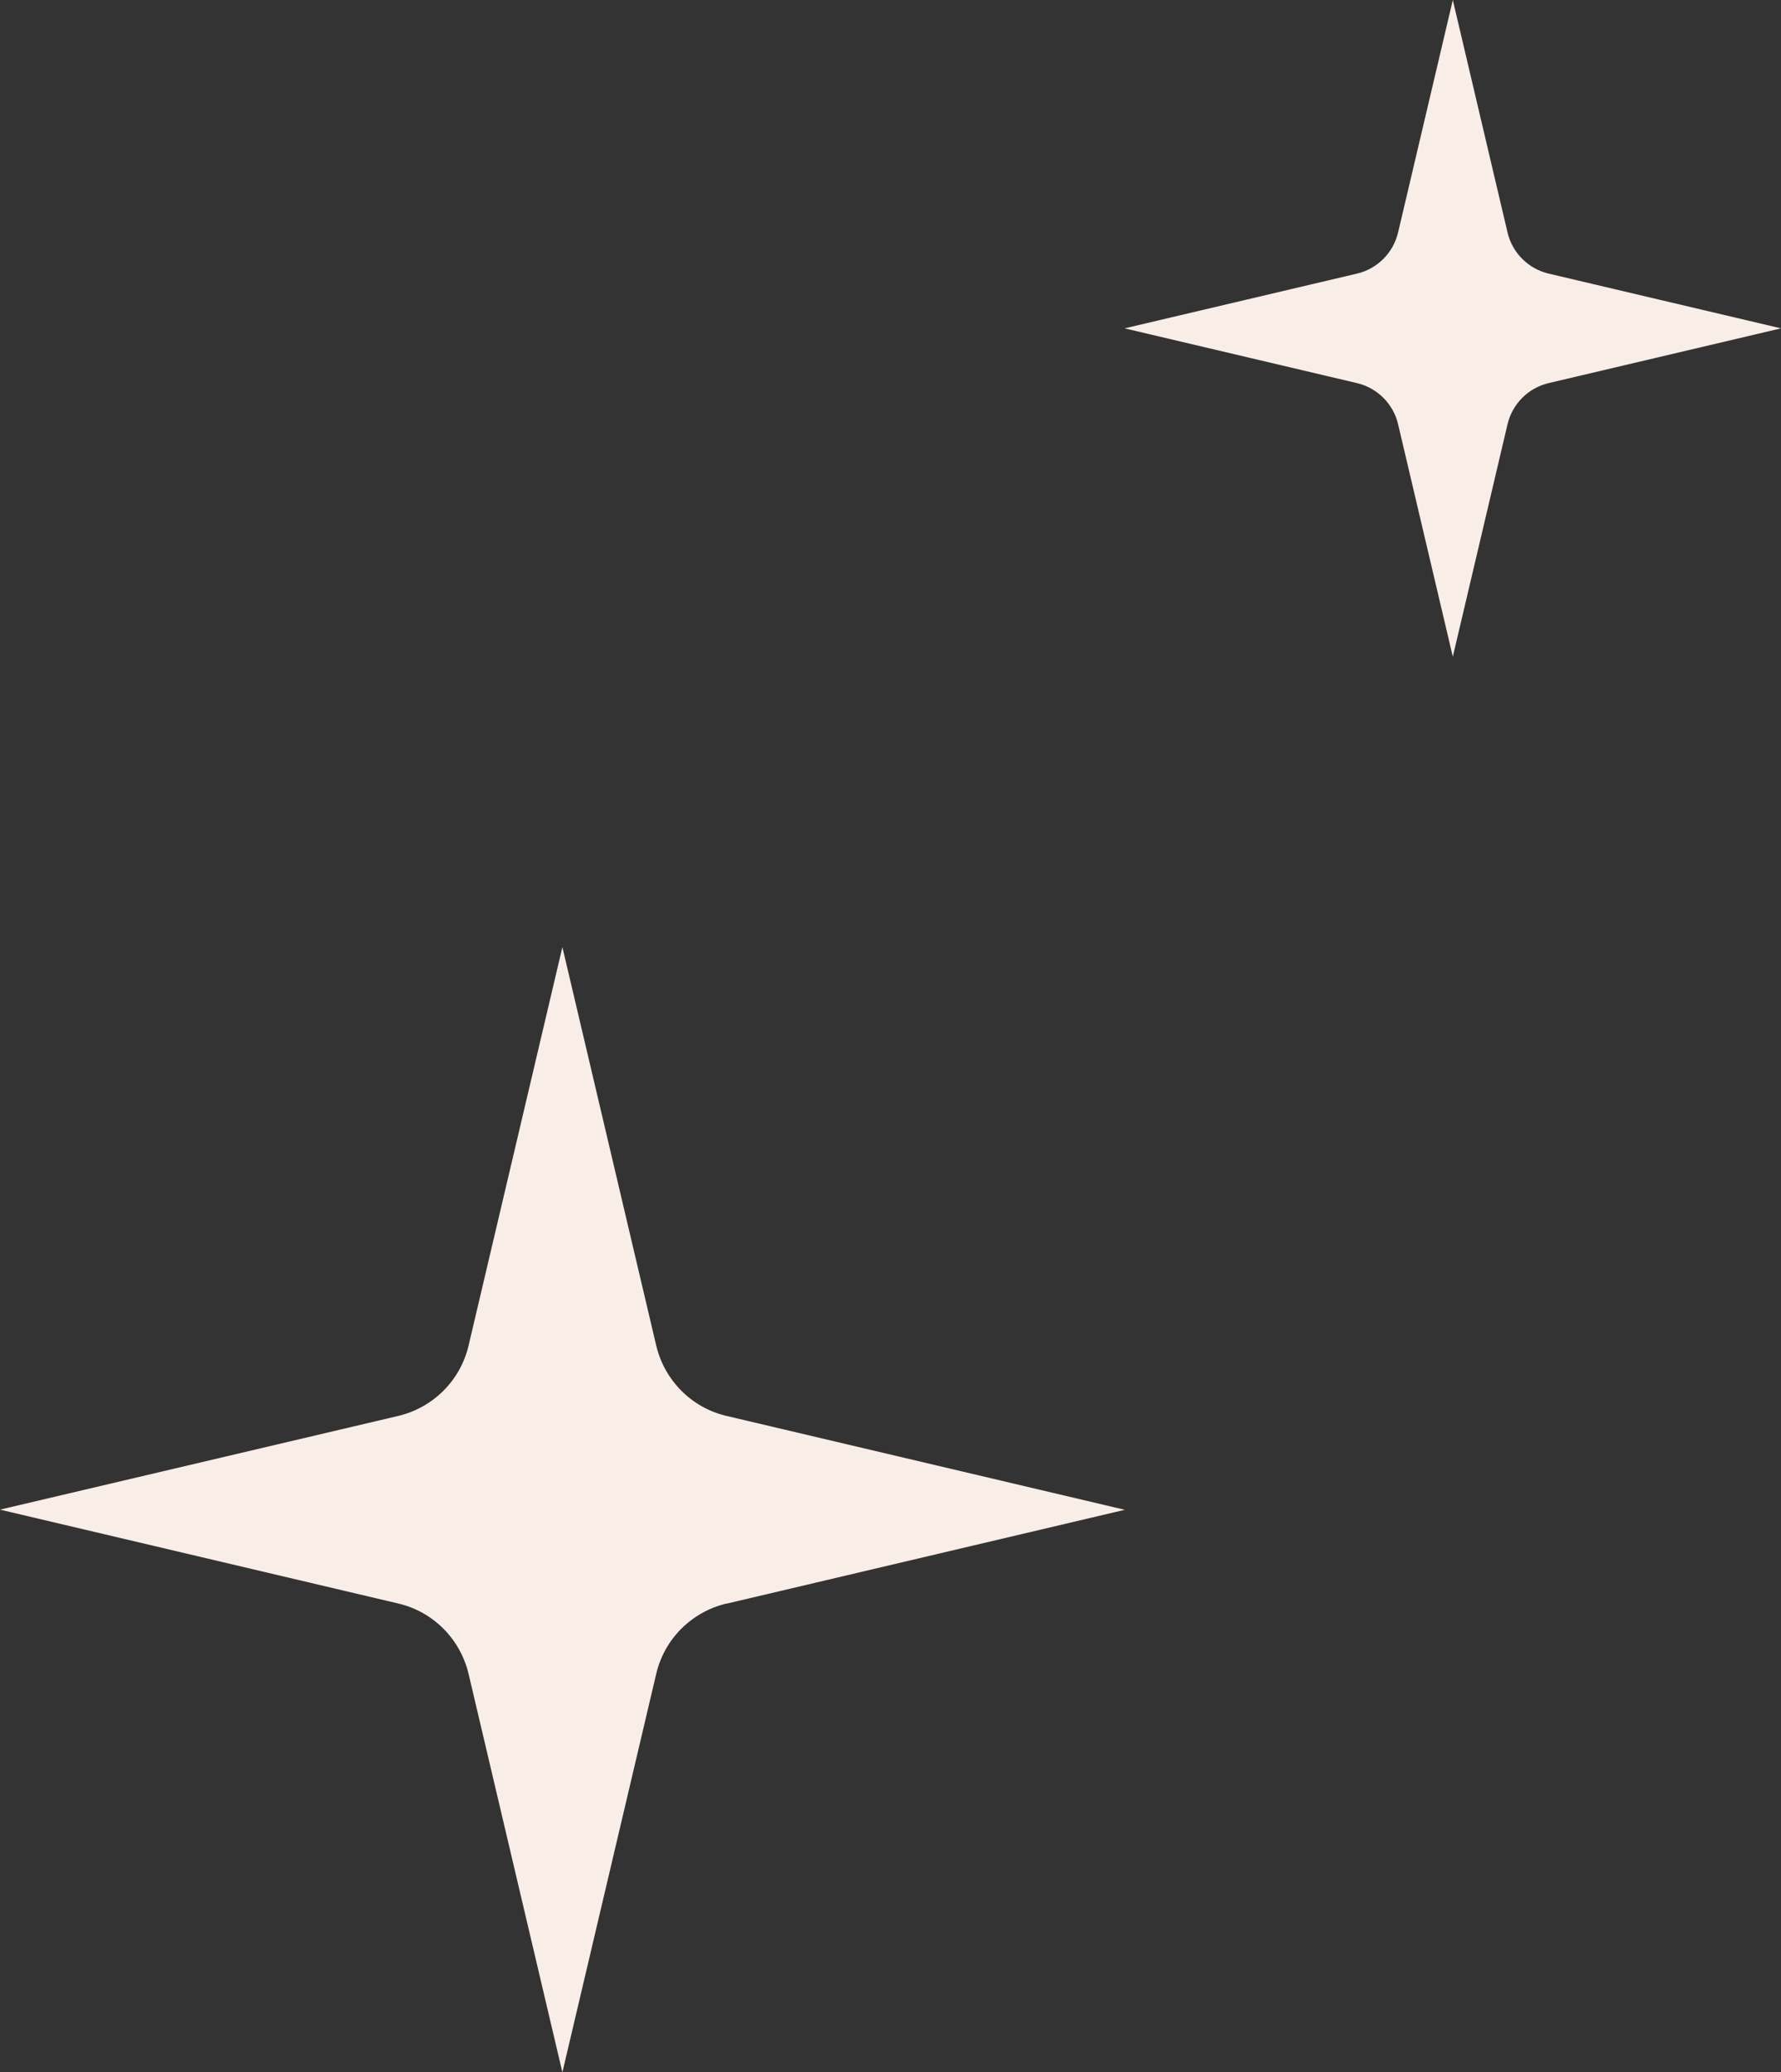
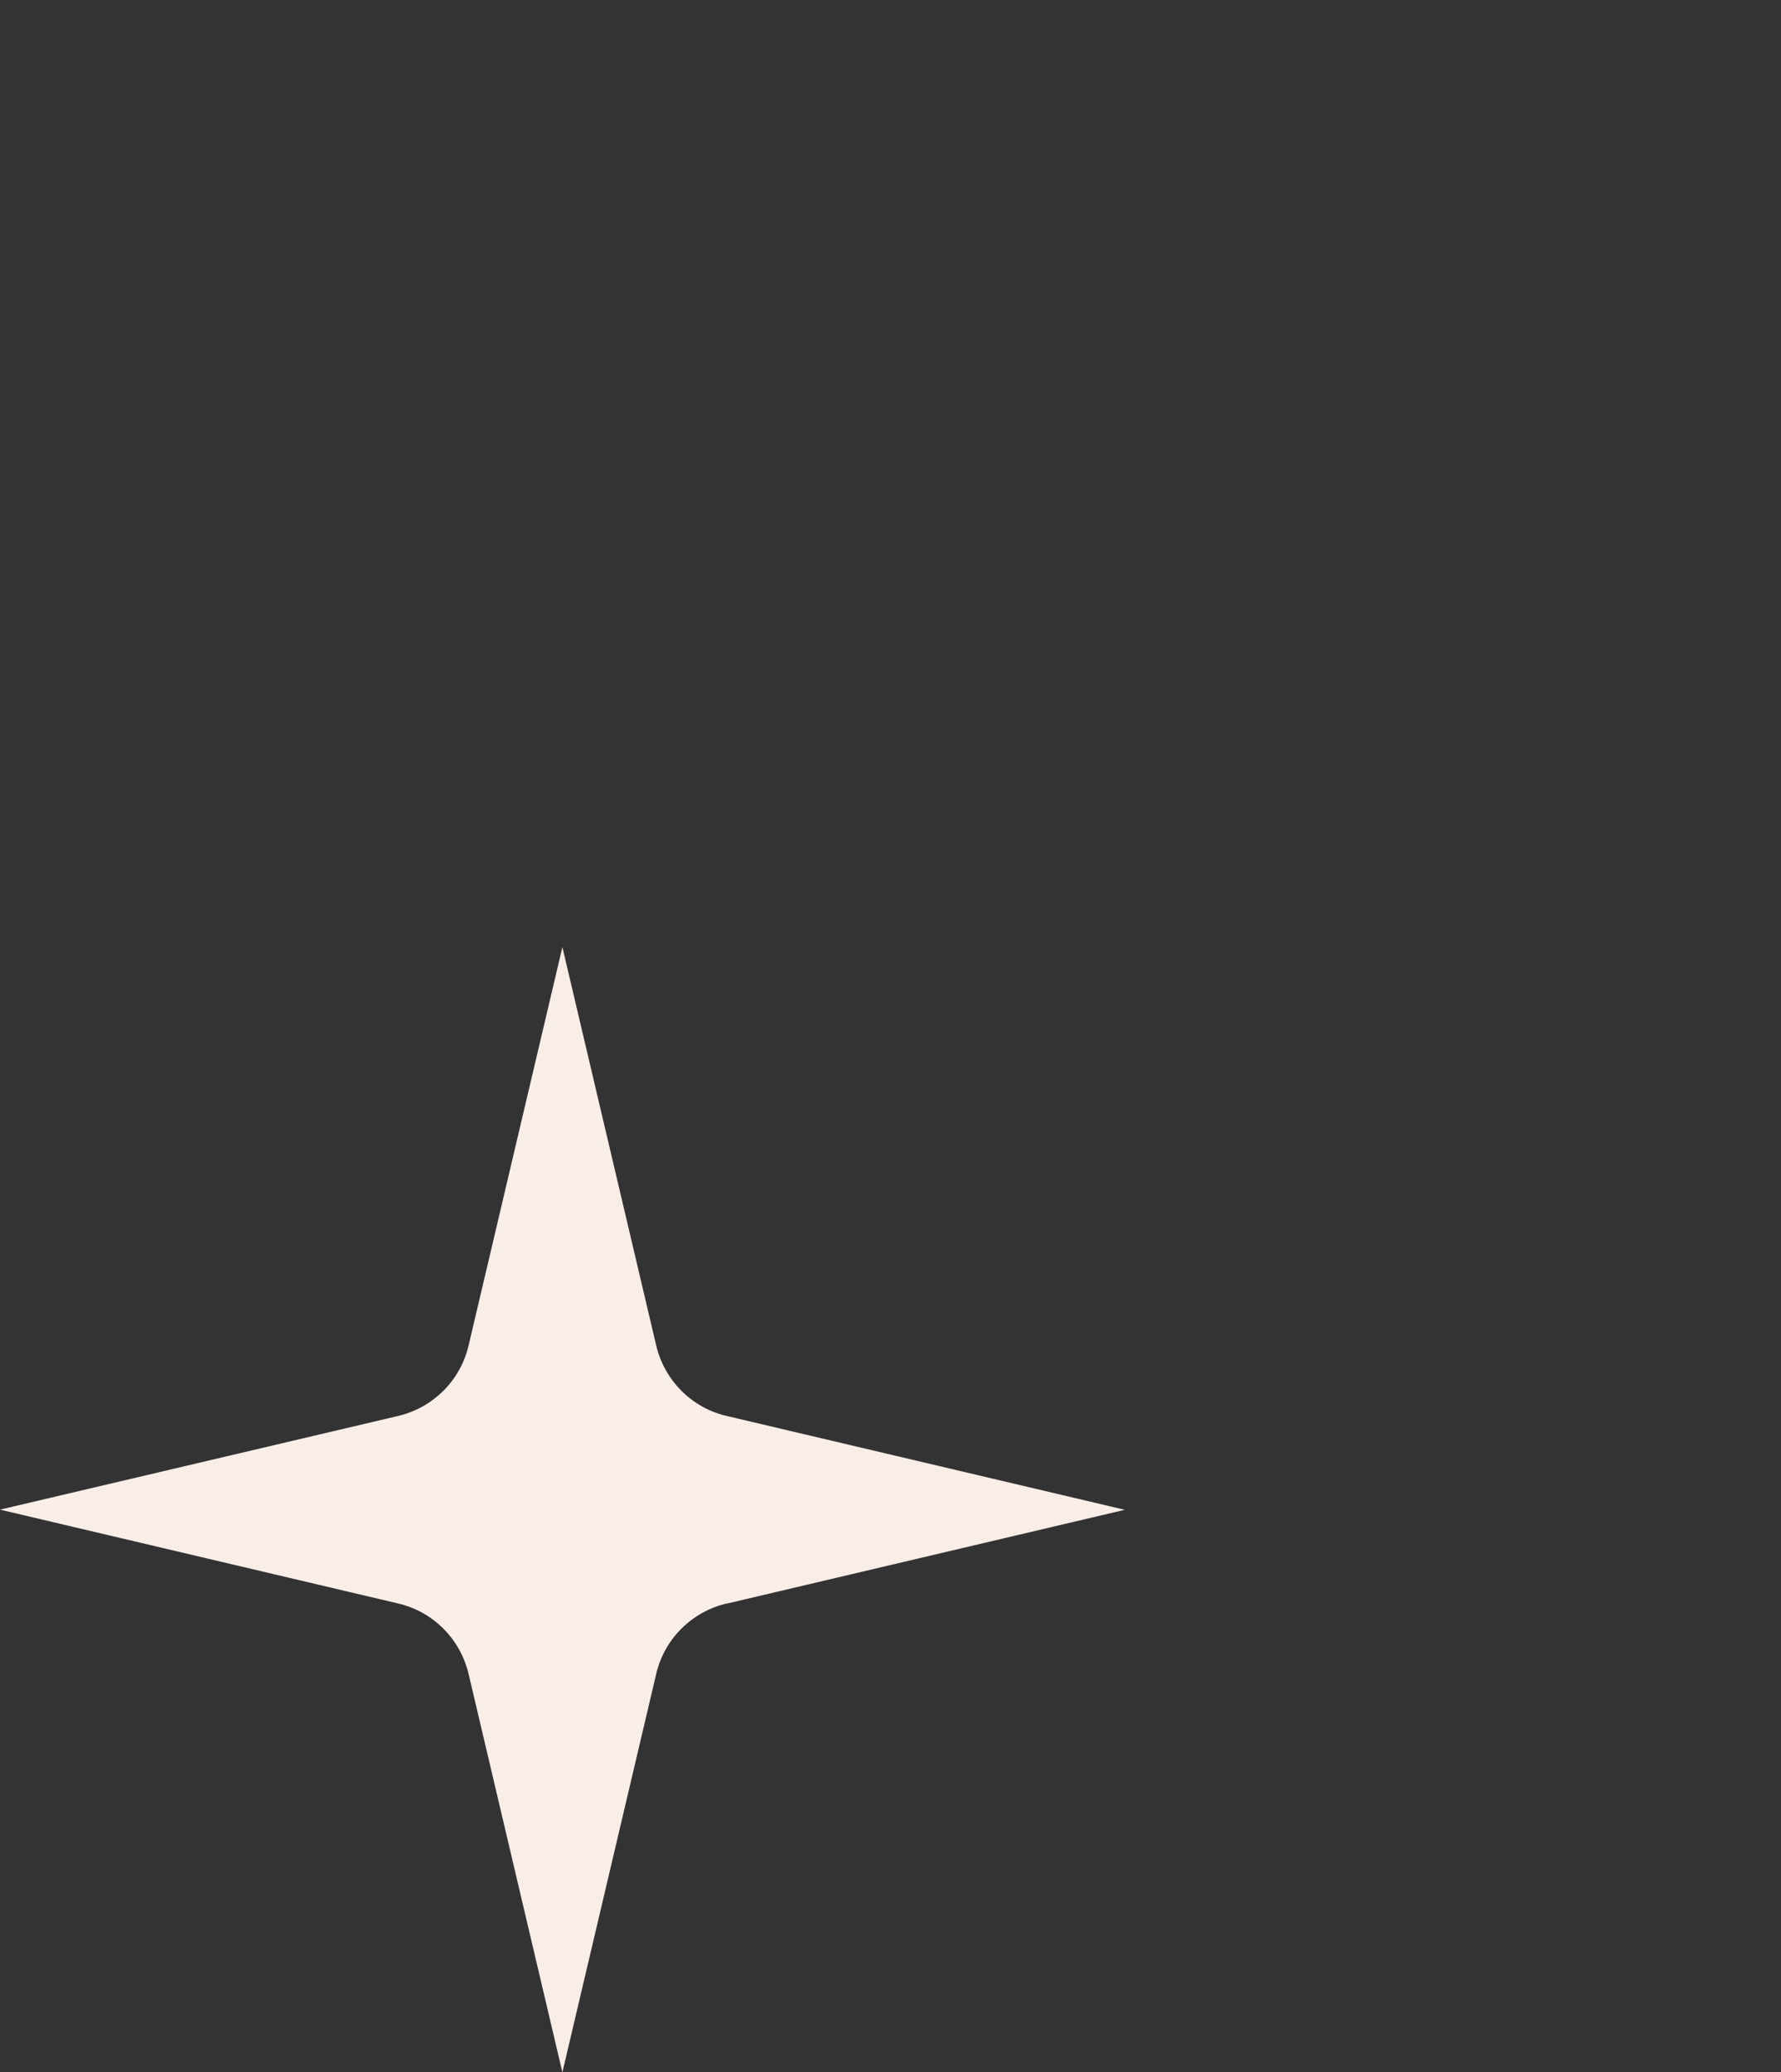
<svg xmlns="http://www.w3.org/2000/svg" id="_Слой_1" data-name="Слой_1" width="107.07" height="124.52" viewBox="0 0 107.07 124.52">
  <rect x="0" y="0" width="107.07" height="124.52" fill="#333333" stroke="none" />
  <defs>
    <style> .cls-1 { fill: #f9ede7; } </style>
  </defs>
  <path class="cls-1" d="M43.68,96.36l23.94-5.64-23.94-5.64c-2.1-.49-3.73-2.13-4.23-4.23l-5.64-23.94-5.64,23.94c-.49,2.1-2.13,3.73-4.23,4.23L0,90.71l23.94,5.64c2.1.49,3.73,2.13,4.23,4.23l5.64,23.94,5.64-23.94c.49-2.1,2.13-3.73,4.23-4.23Z" />
-   <path class="cls-1" d="M93.1,23.02l13.97-3.29-13.97-3.29c-1.22-.29-2.18-1.24-2.47-2.47l-3.29-13.97-3.29,13.97c-.29,1.22-1.24,2.18-2.47,2.47l-13.97,3.29,13.97,3.29c1.22.29,2.18,1.24,2.47,2.47l3.29,13.97,3.29-13.97c.29-1.22,1.24-2.18,2.47-2.47Z" />
</svg>